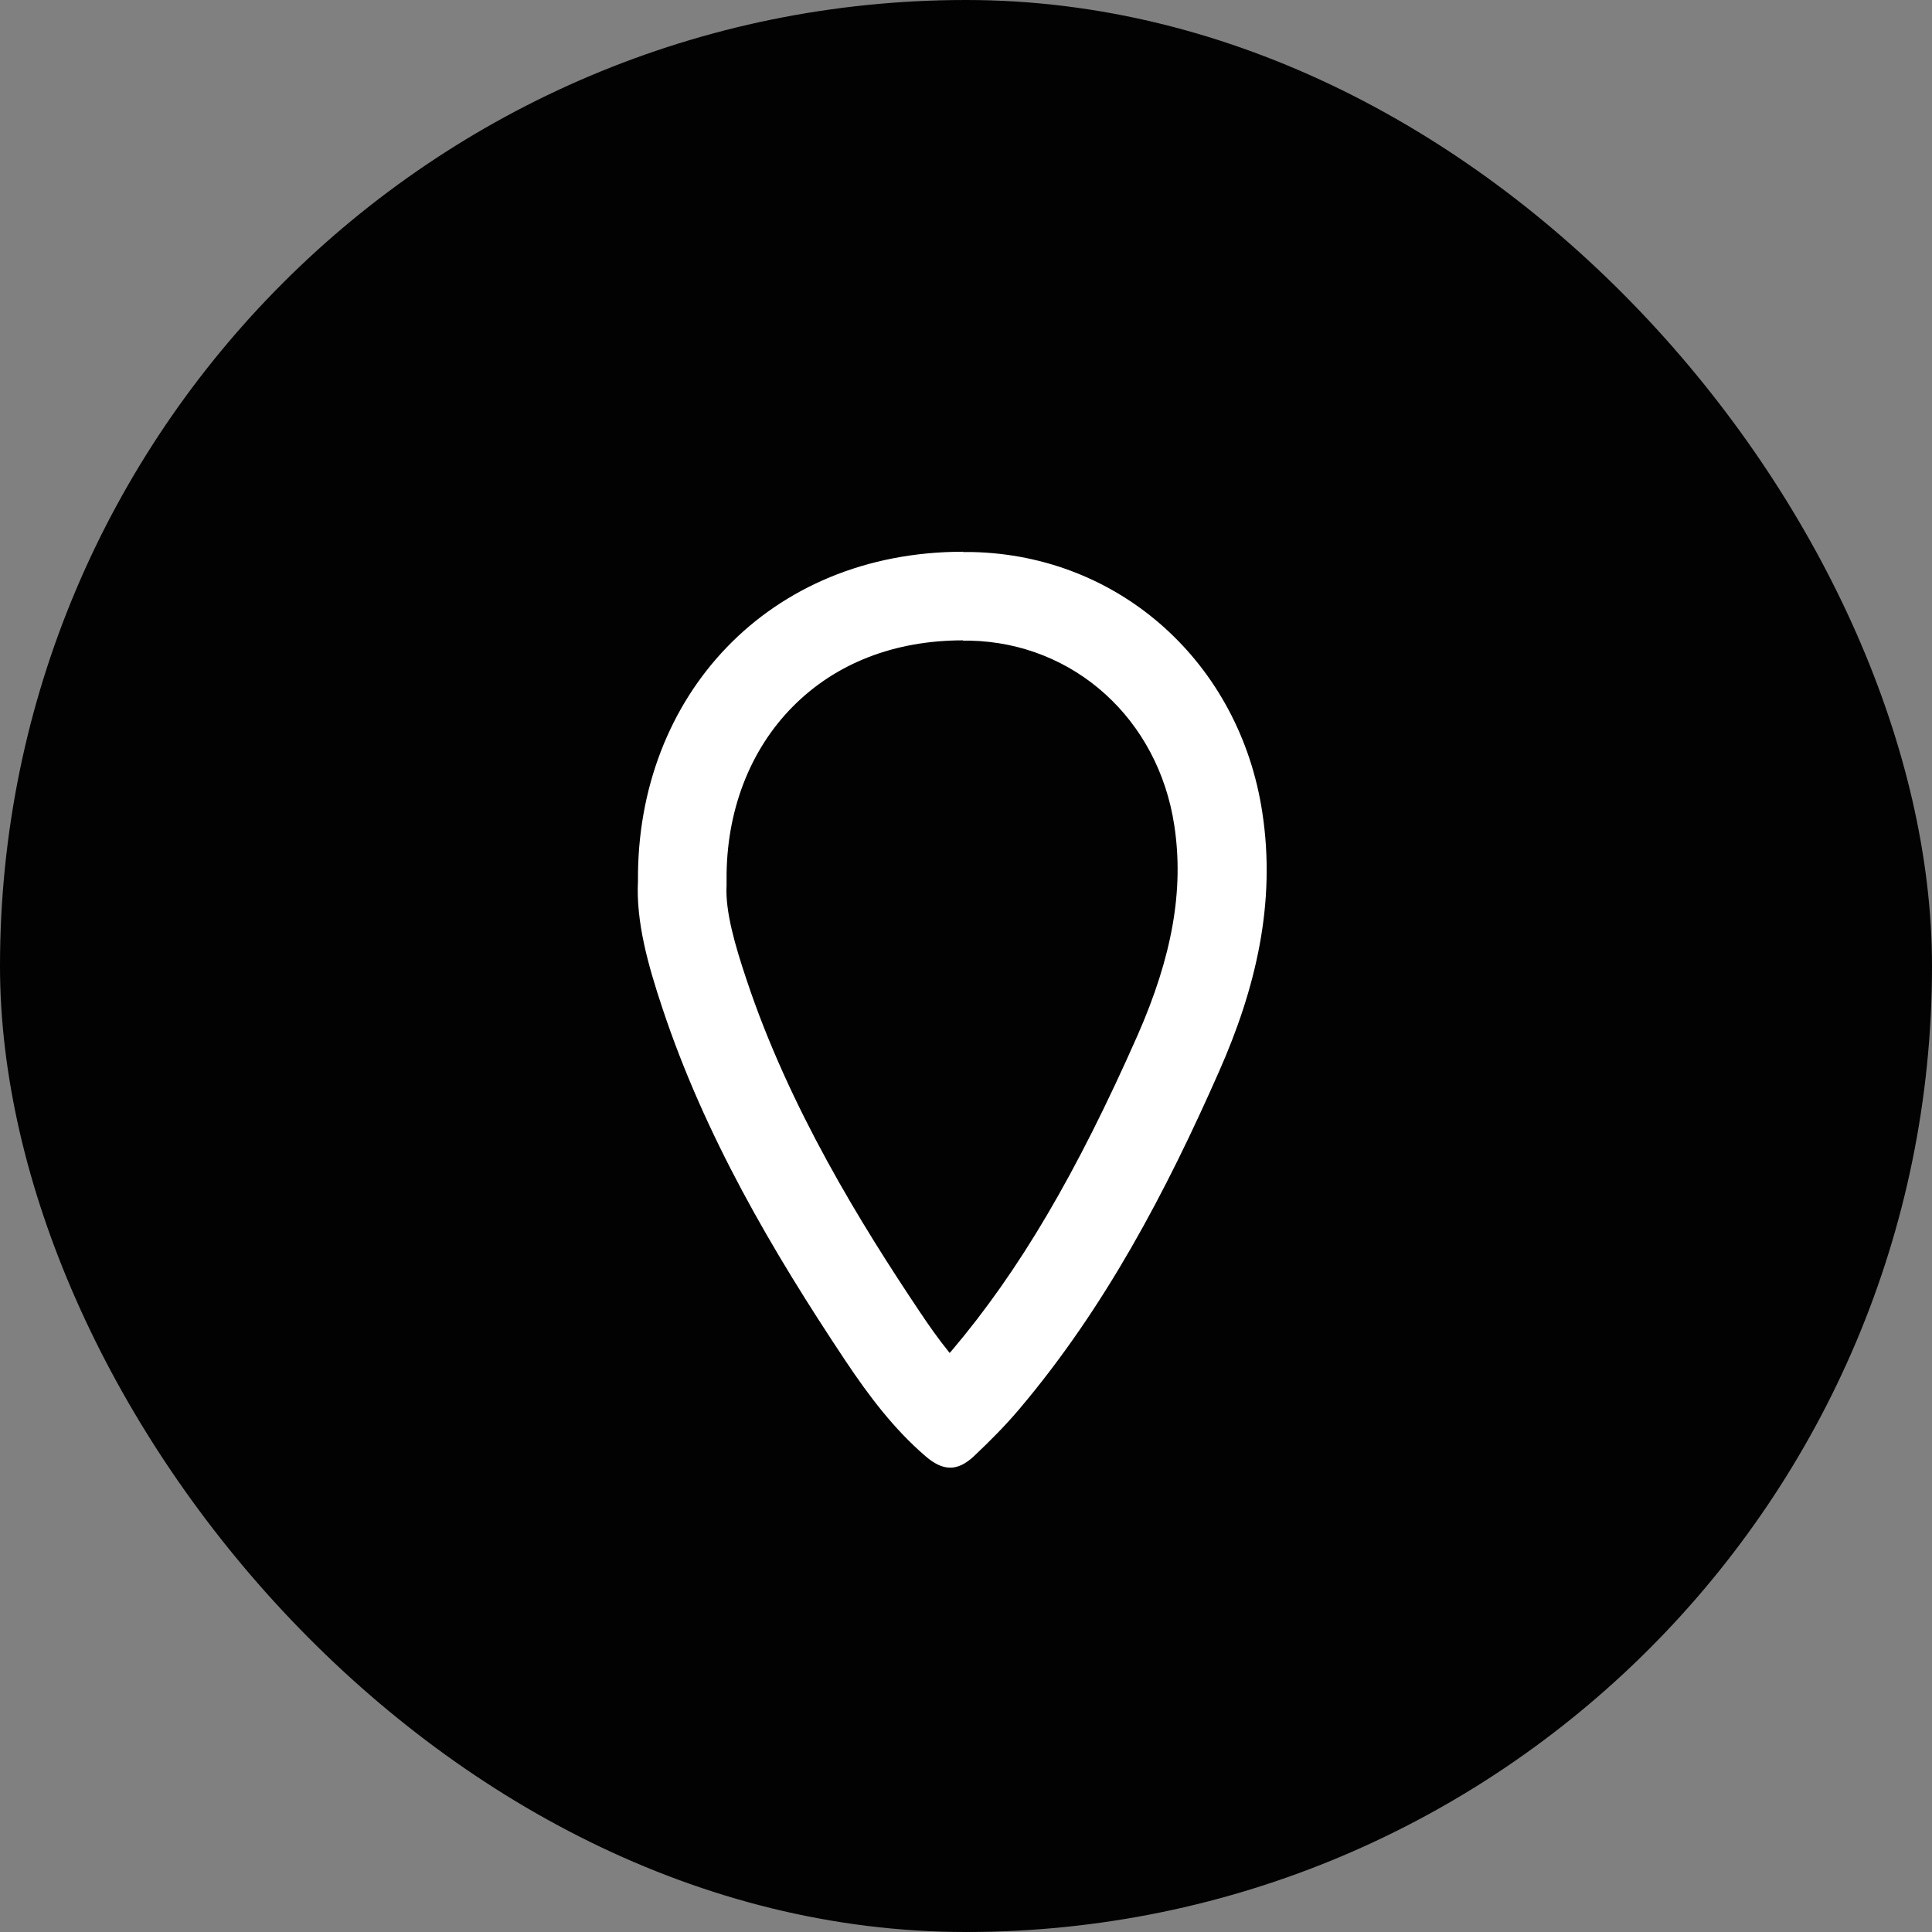
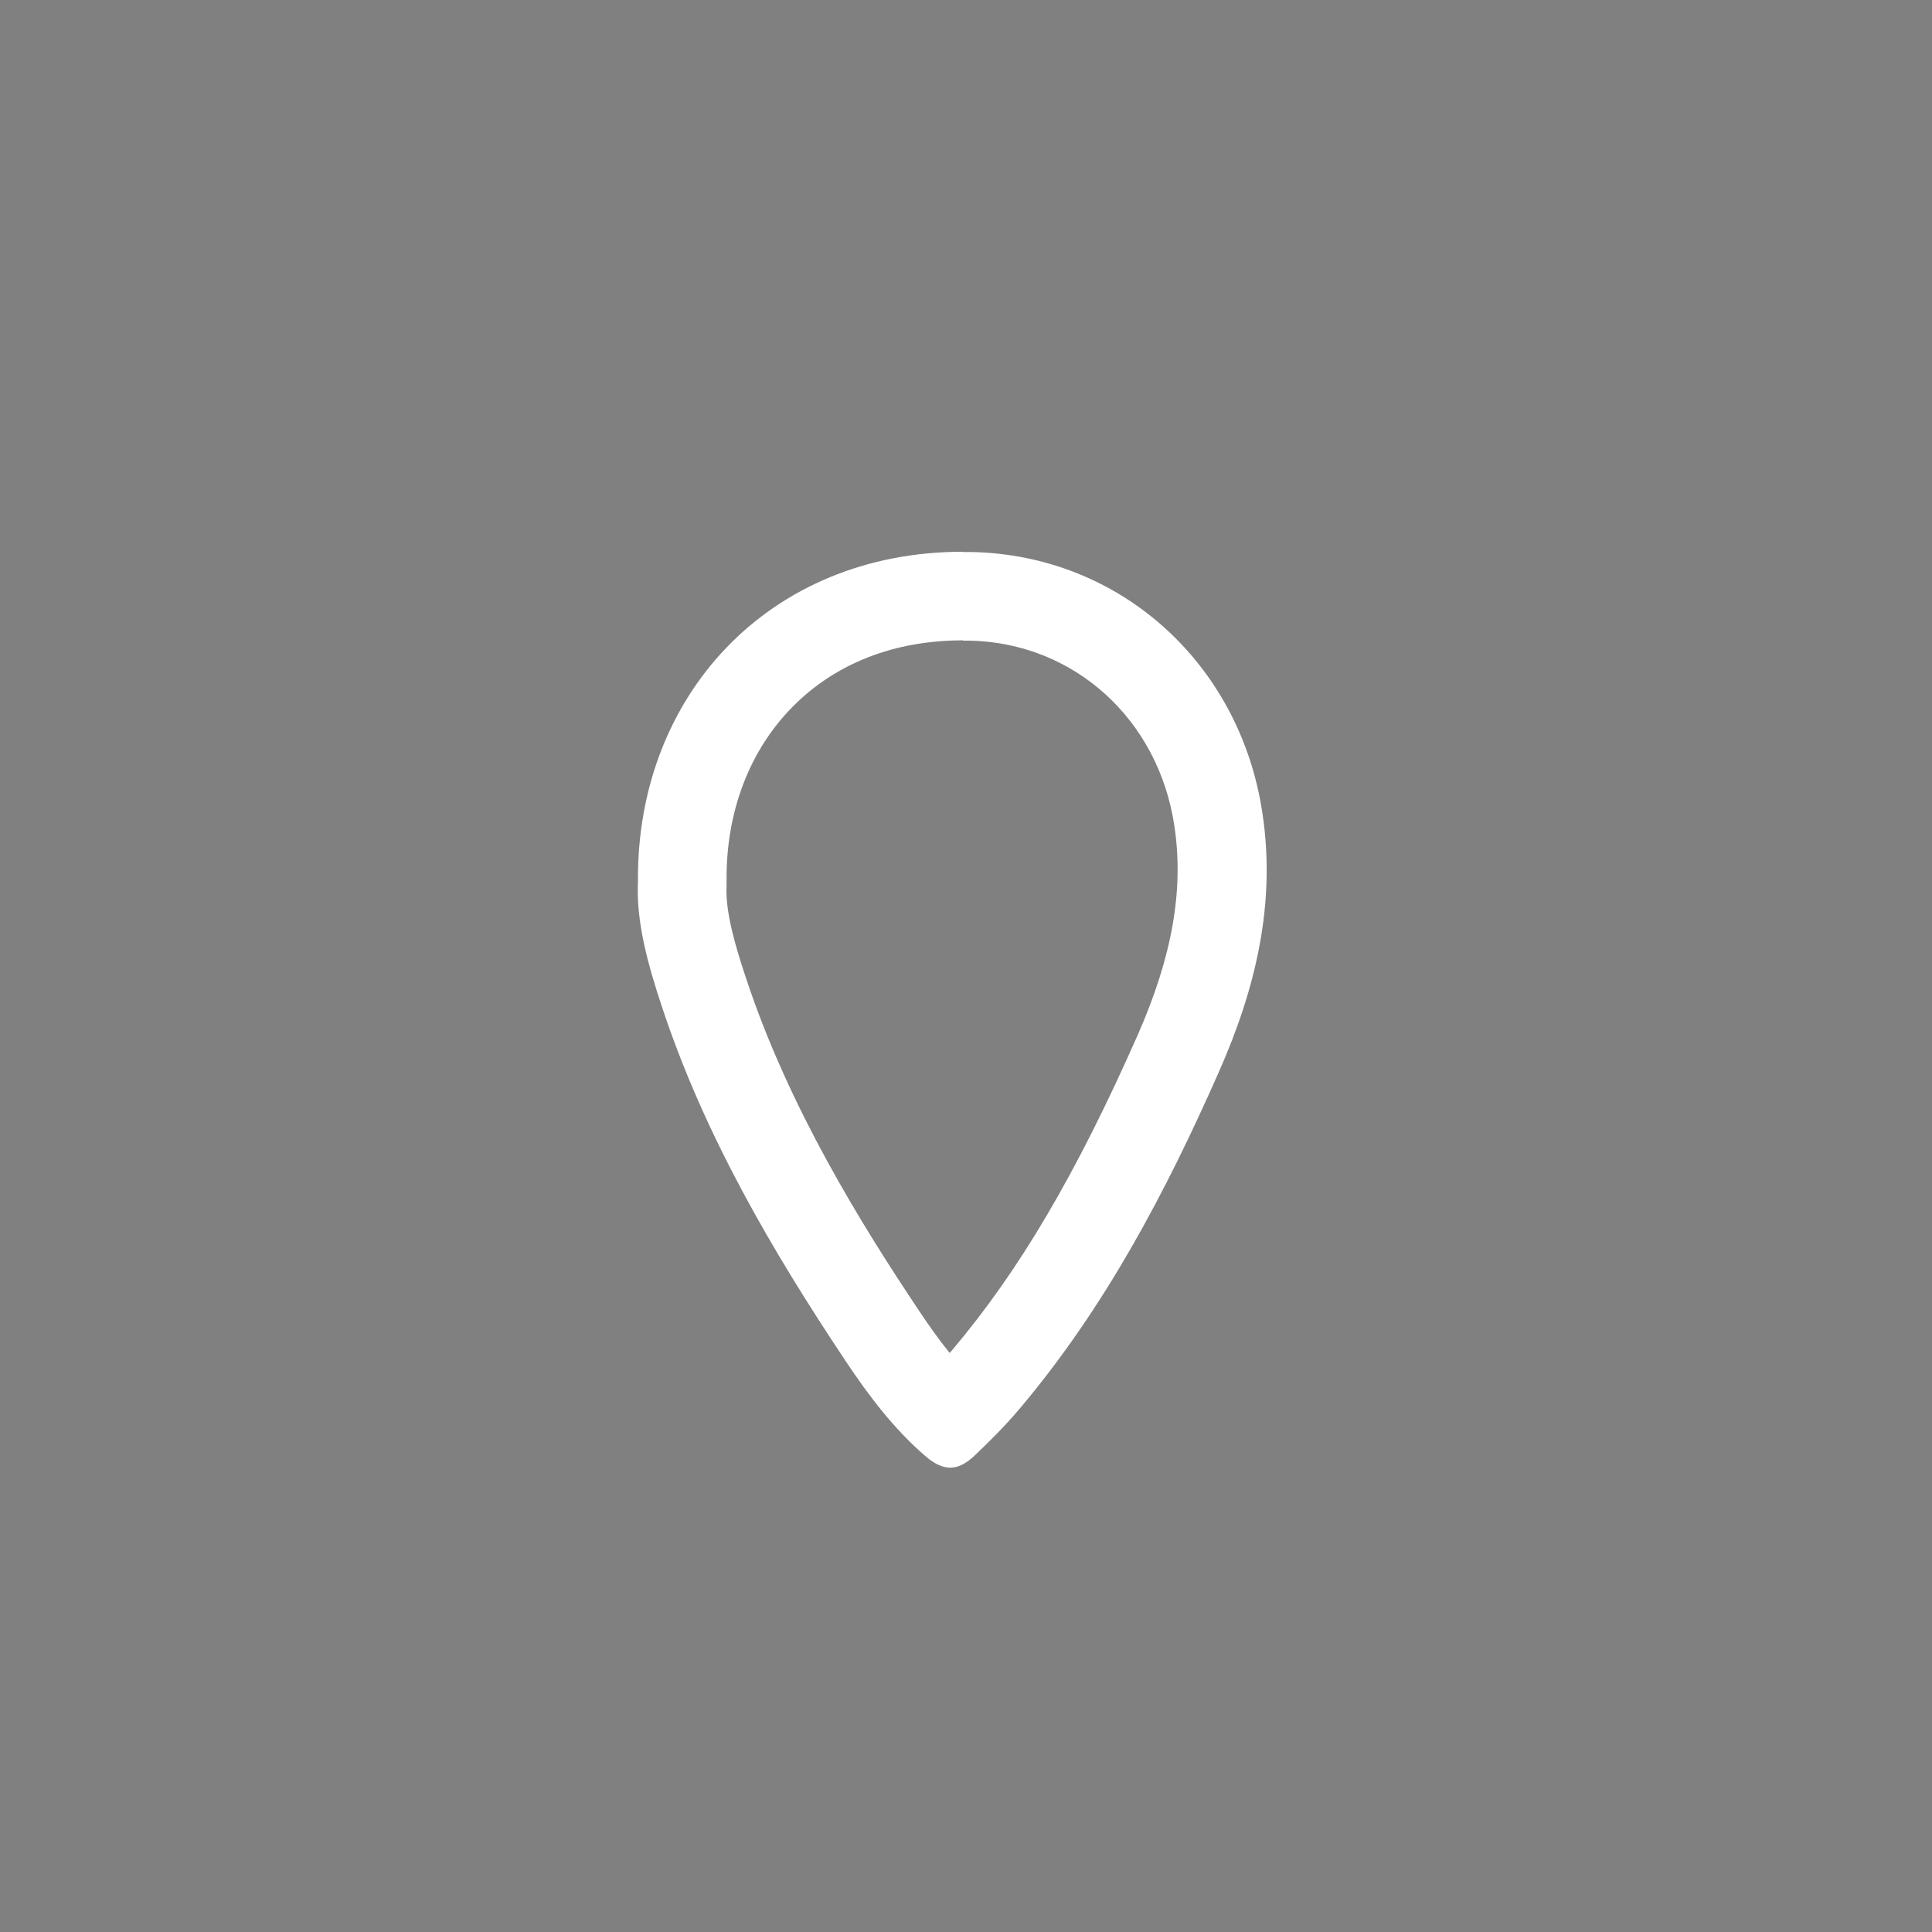
<svg xmlns="http://www.w3.org/2000/svg" id="Capa_2" data-name="Capa 2" viewBox="0 0 65.2 65.2">
  <rect x="0" y="0" width="65.2" height="65.2" fill="#808080" stroke="none" />
  <defs>
    <style>
      .cls-1 {
        fill: #020203;
      }

      .cls-2 {
        fill: #fff;
      }
    </style>
  </defs>
  <g id="Iconos">
    <g>
-       <rect class="cls-1" x="0" y="0" width="65.2" height="65.2" rx="32.6" ry="32.6" />
      <path class="cls-2" d="M32.5,21.62c.08,0,.16,0,.24,0,3.51.08,6.35,2.65,6.89,6.24.33,2.17-.07,4.42-1.24,7.08-2.06,4.66-3.99,7.95-6.28,10.65-.02.02-.04.04-.06.07-.39-.48-.73-.97-1.01-1.39-1.97-2.94-4.41-6.88-5.85-11.22-.38-1.13-.72-2.3-.67-3.17,0-.06,0-.12,0-.18-.02-2.31.78-4.39,2.24-5.86,1.45-1.46,3.43-2.23,5.74-2.23M32.5,18.62c-6.57,0-11.02,4.88-10.97,11.11-.07,1.38.34,2.84.82,4.28,1.43,4.31,3.7,8.19,6.2,11.94.77,1.15,1.61,2.27,2.68,3.19.29.25.56.39.84.39.25,0,.51-.12.79-.38.54-.51,1.07-1.04,1.55-1.61,2.88-3.41,4.94-7.32,6.73-11.38,1.23-2.78,1.93-5.67,1.46-8.74-.76-5.03-4.79-8.68-9.79-8.79-.1,0-.21,0-.31,0h0Z" />
    </g>
  </g>
</svg>